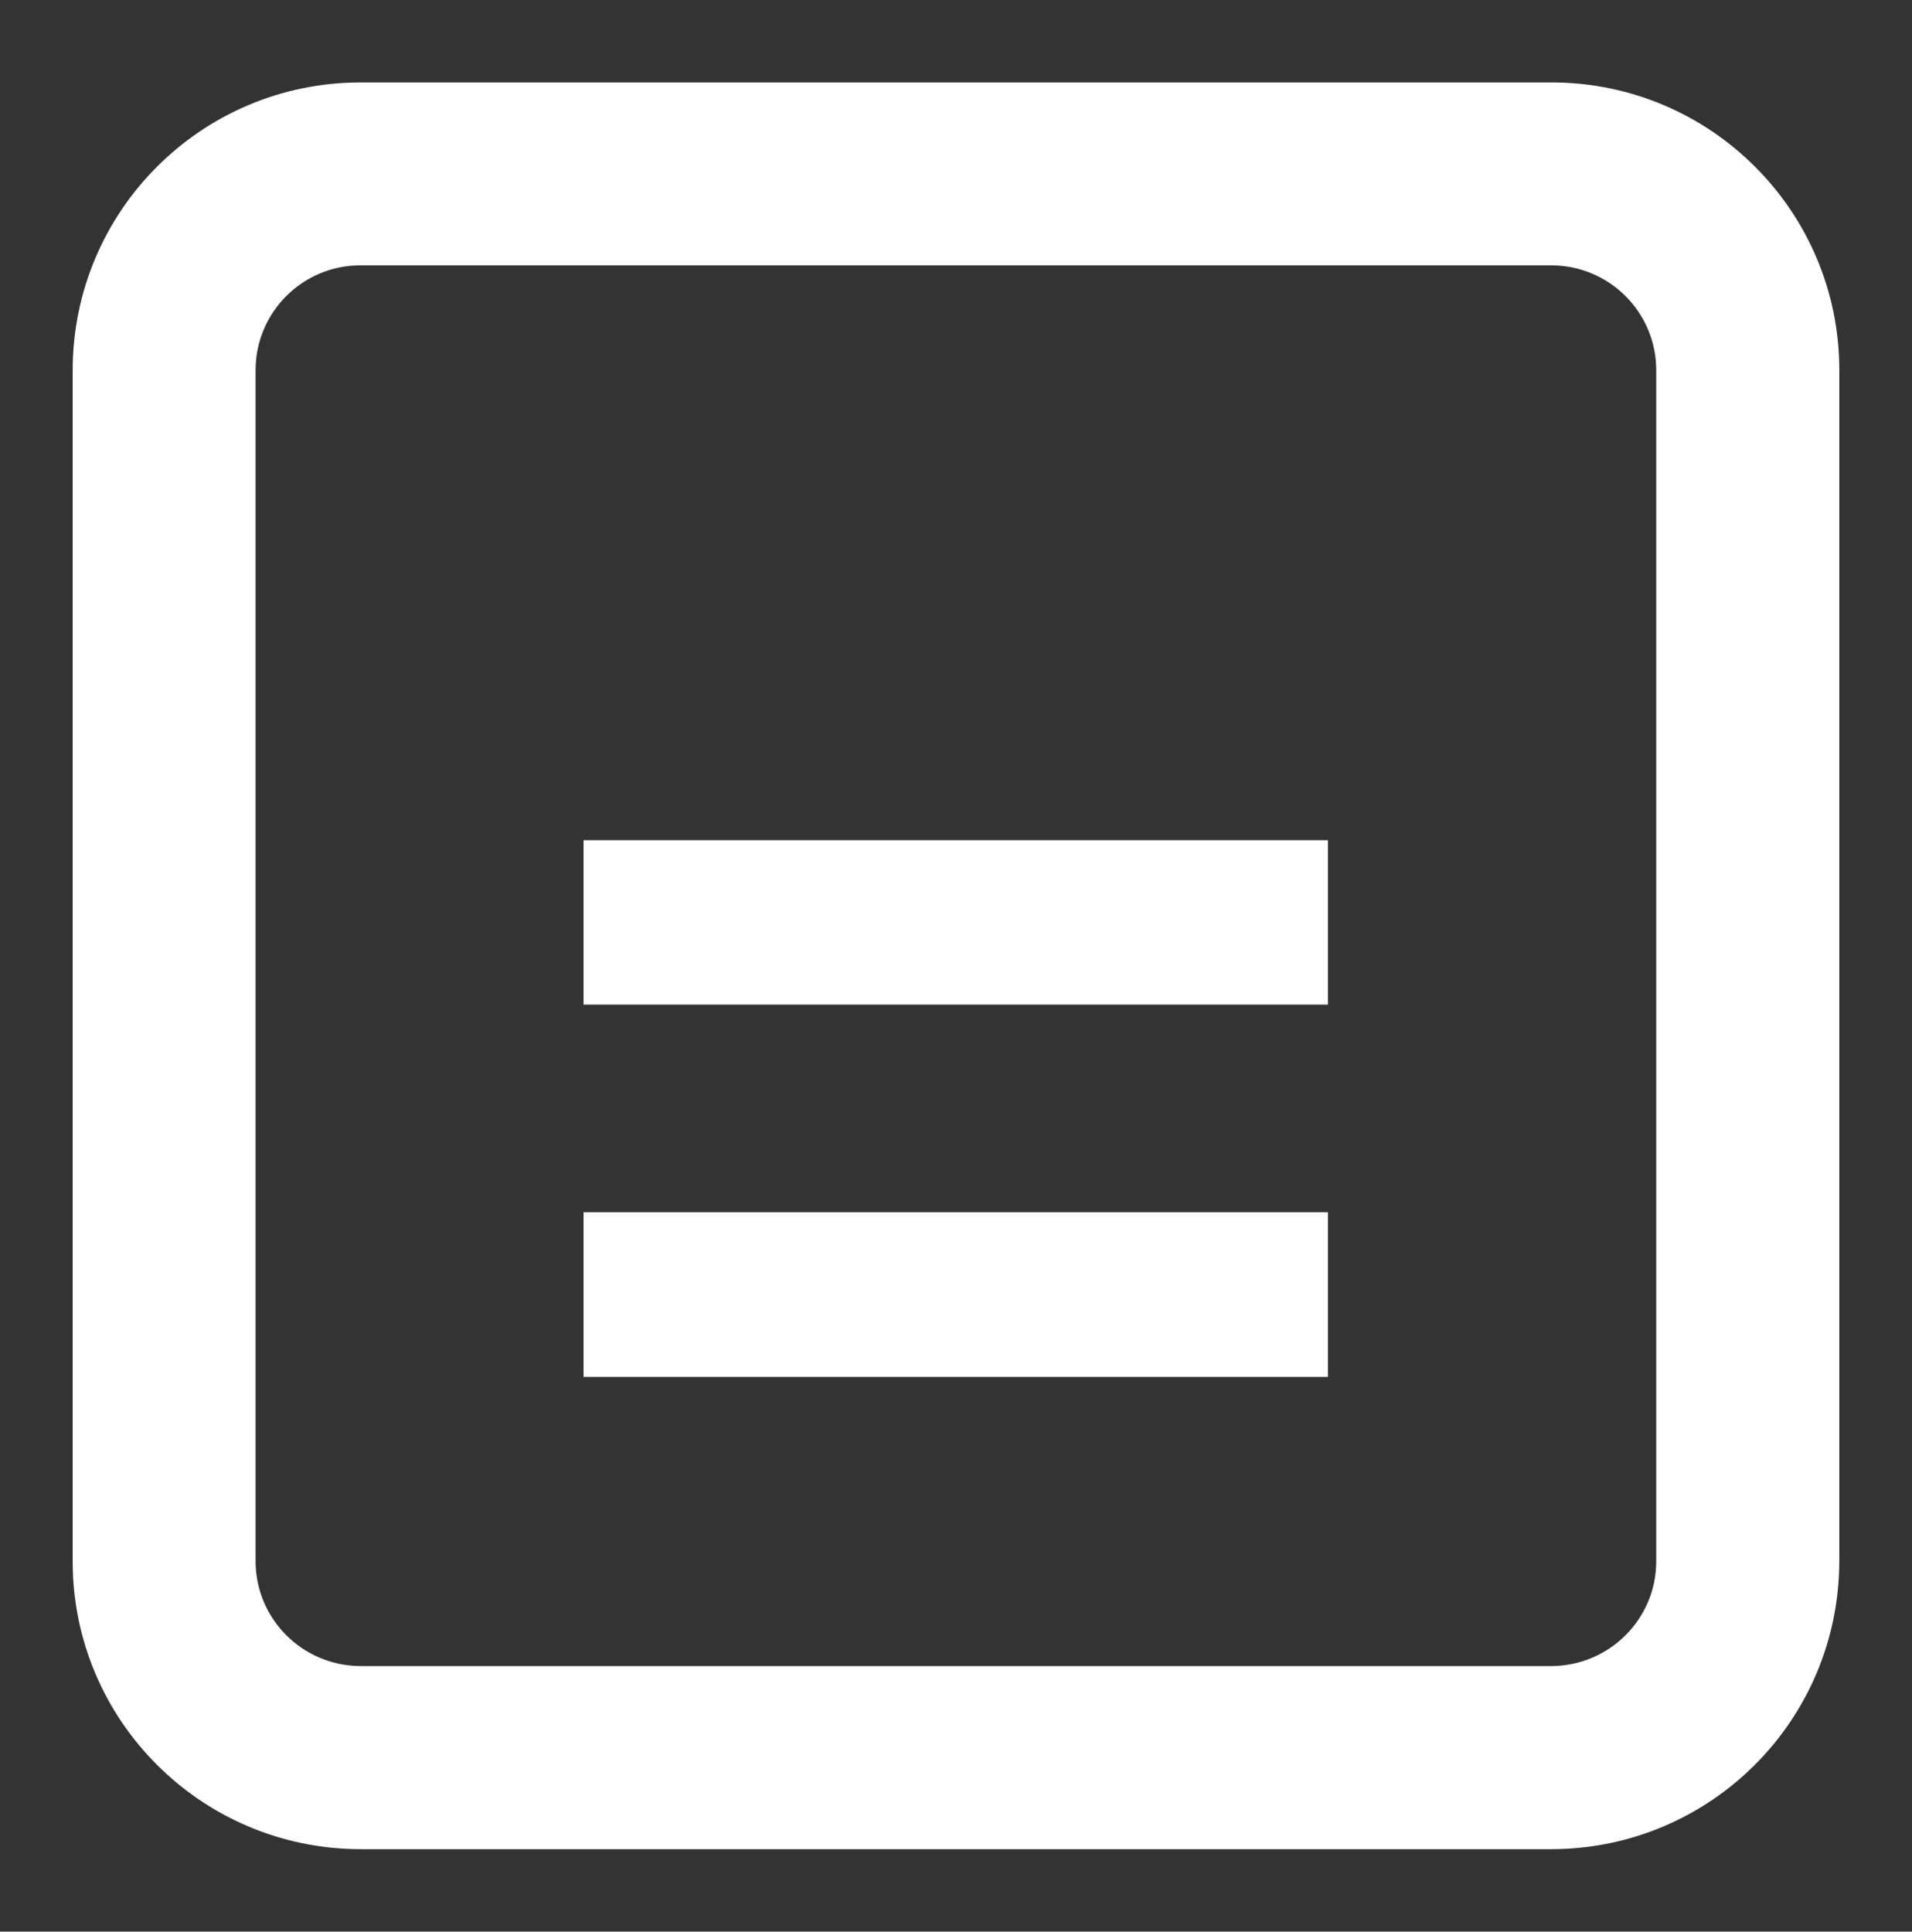
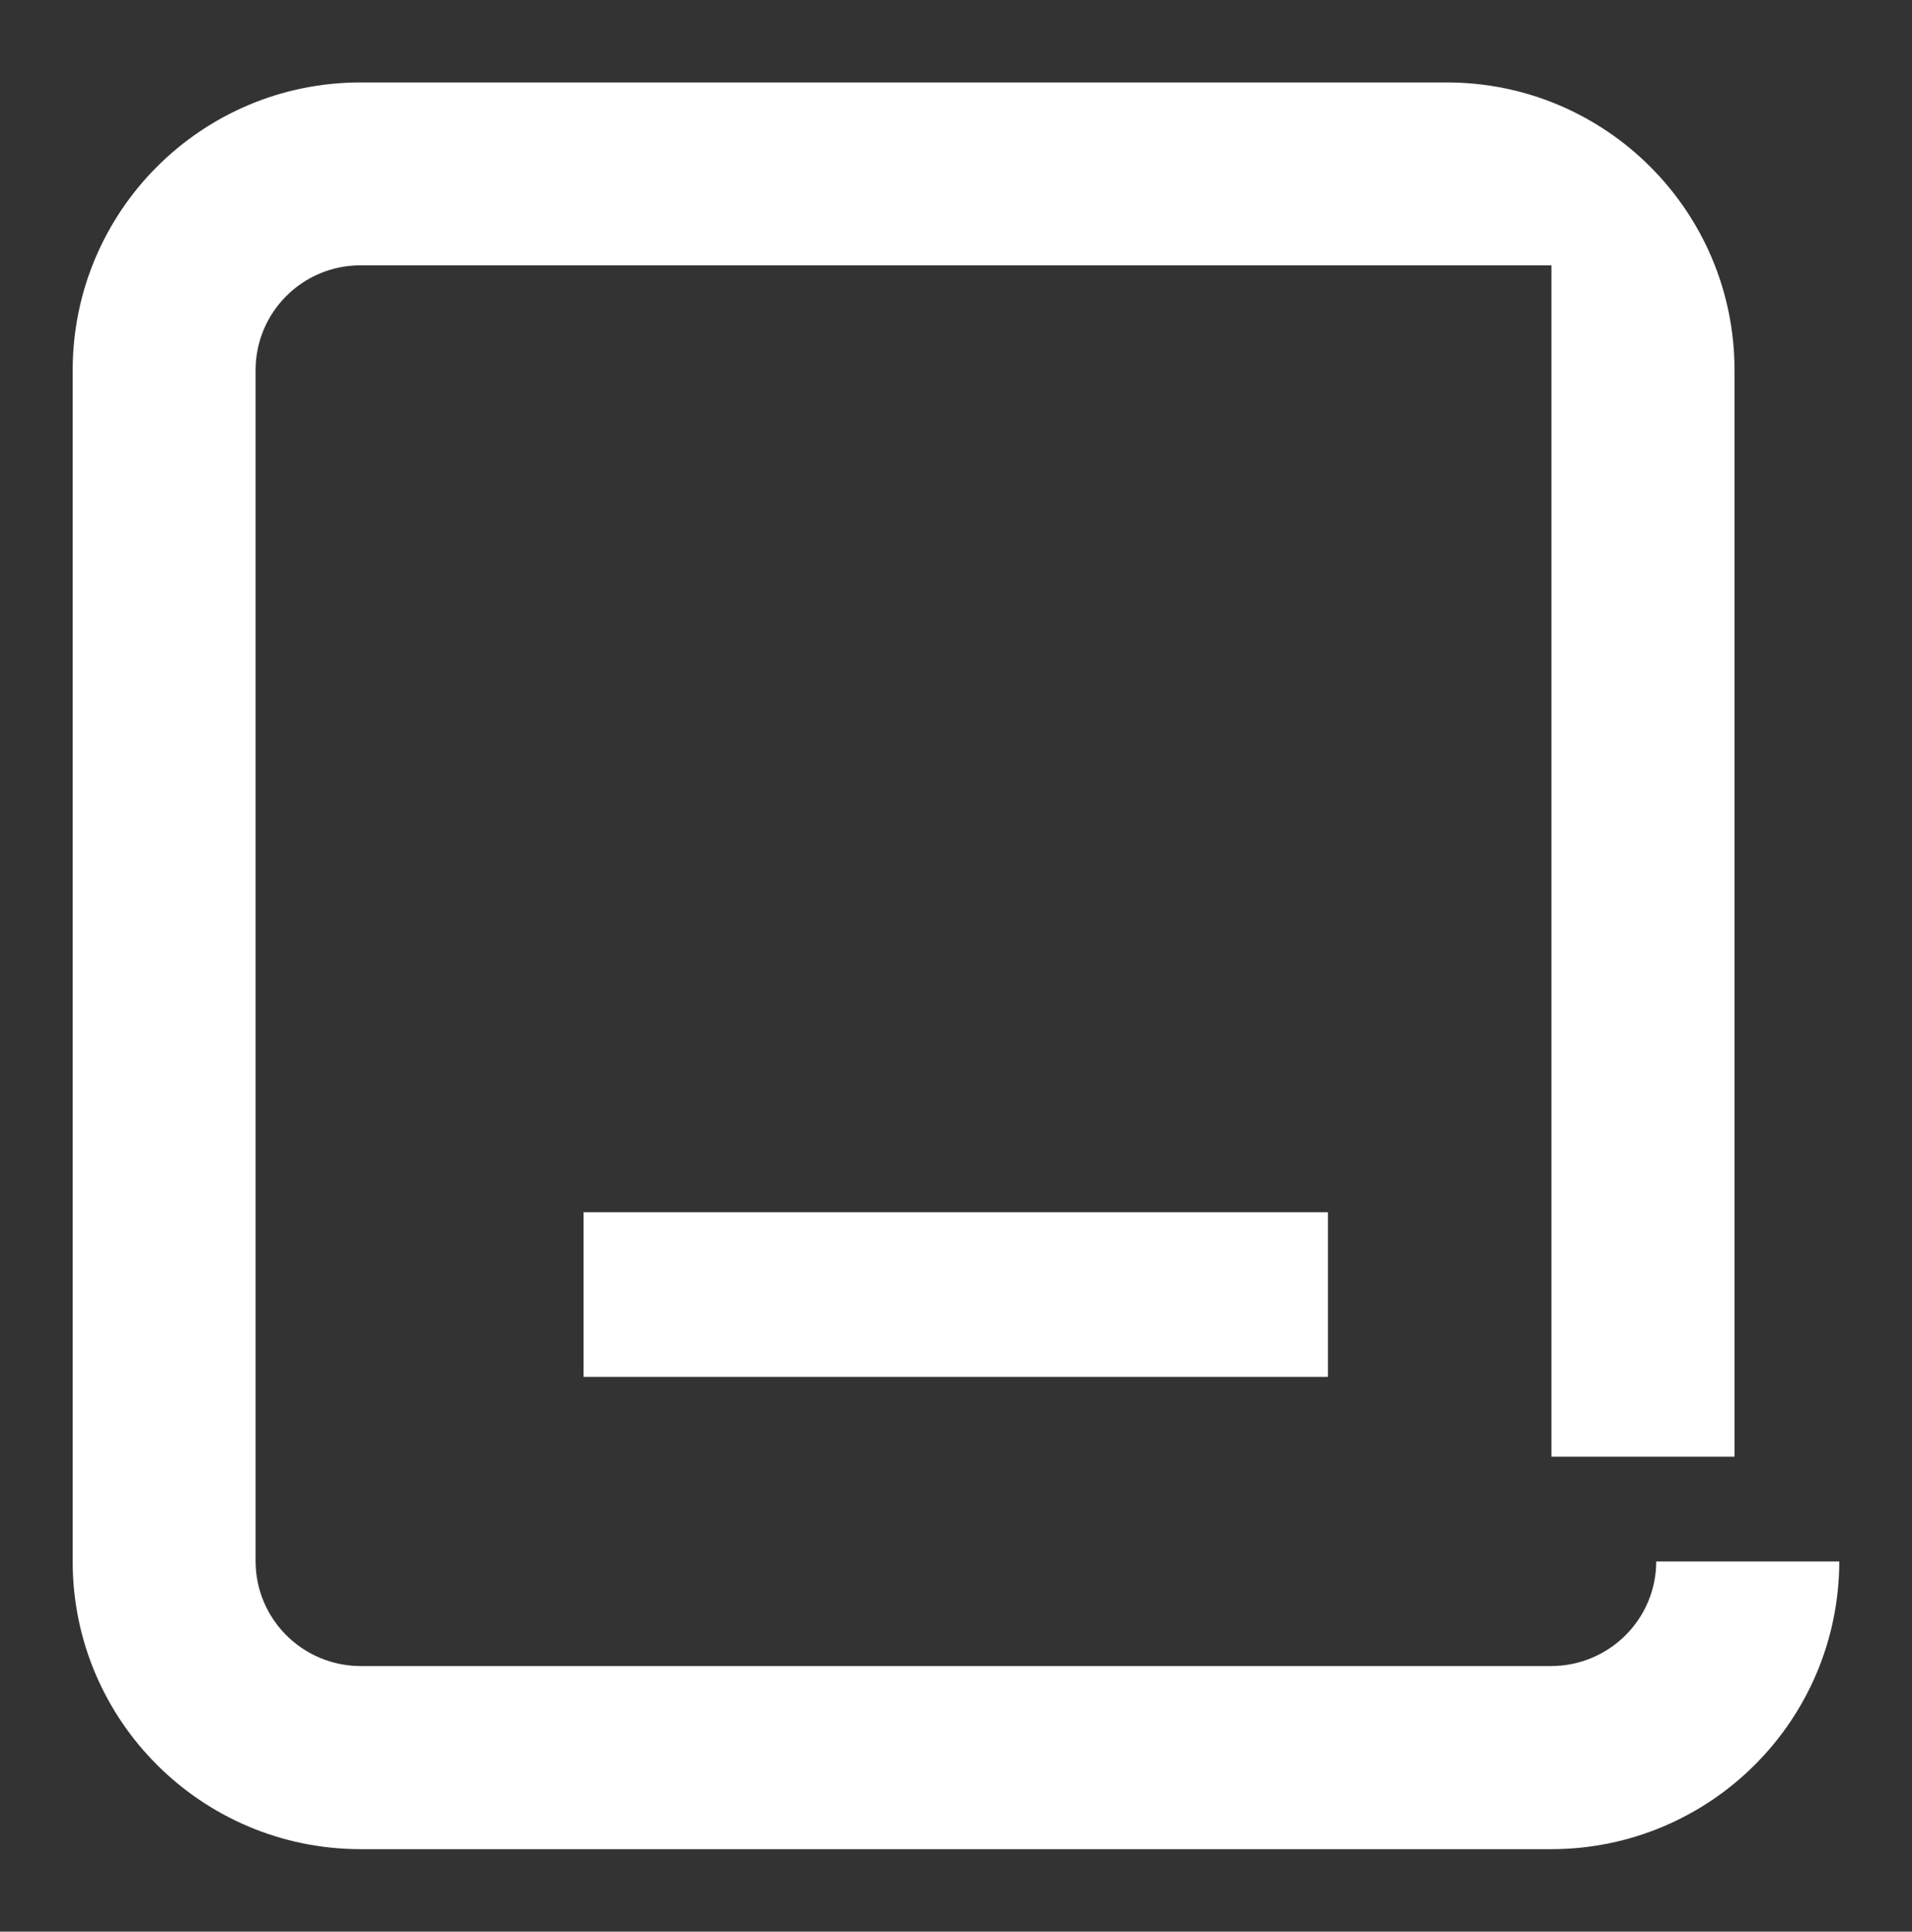
<svg xmlns="http://www.w3.org/2000/svg" version="1.1" id="Layer_1" x="0px" y="0px" width="58.875px" height="59.476px" viewBox="0 0 58.875 59.476" enable-background="new 0 0 58.875 59.476" xml:space="preserve">
  <rect x="0" y="0" width="58.875" height="59.476" fill="#333333" stroke="none" />
  <g>
-     <path fill="#FFFFFF" d="M53.817,48.078h-2.818c0,1.77-1.443,3.213-3.227,3.221H11.097c-1.781-0.008-3.221-1.445-3.227-3.221V11.397   c0-1.781,1.445-3.227,3.227-3.227h36.675c1.783,0.006,3.227,1.445,3.227,3.227v36.681h5.638V11.397c0-4.895-3.97-8.859-8.864-8.859   H11.097c-4.895,0.005-8.854,3.964-8.859,8.859v36.681c0,4.889,3.964,8.852,8.859,8.859h36.675c4.895-0.008,8.854-3.965,8.864-8.859   H53.817" />
+     <path fill="#FFFFFF" d="M53.817,48.078h-2.818c0,1.77-1.443,3.213-3.227,3.221H11.097c-1.781-0.008-3.221-1.445-3.227-3.221V11.397   c0-1.781,1.445-3.227,3.227-3.227h36.675v36.681h5.638V11.397c0-4.895-3.97-8.859-8.864-8.859   H11.097c-4.895,0.005-8.854,3.964-8.859,8.859v36.681c0,4.889,3.964,8.852,8.859,8.859h36.675c4.895-0.008,8.854-3.965,8.864-8.859   H53.817" />
    <rect x="17.969" y="37.324" fill="#FFFFFF" width="22.921" height="5.072" />
-     <rect x="17.969" y="25.87" fill="#FFFFFF" width="22.921" height="5.063" />
  </g>
</svg>